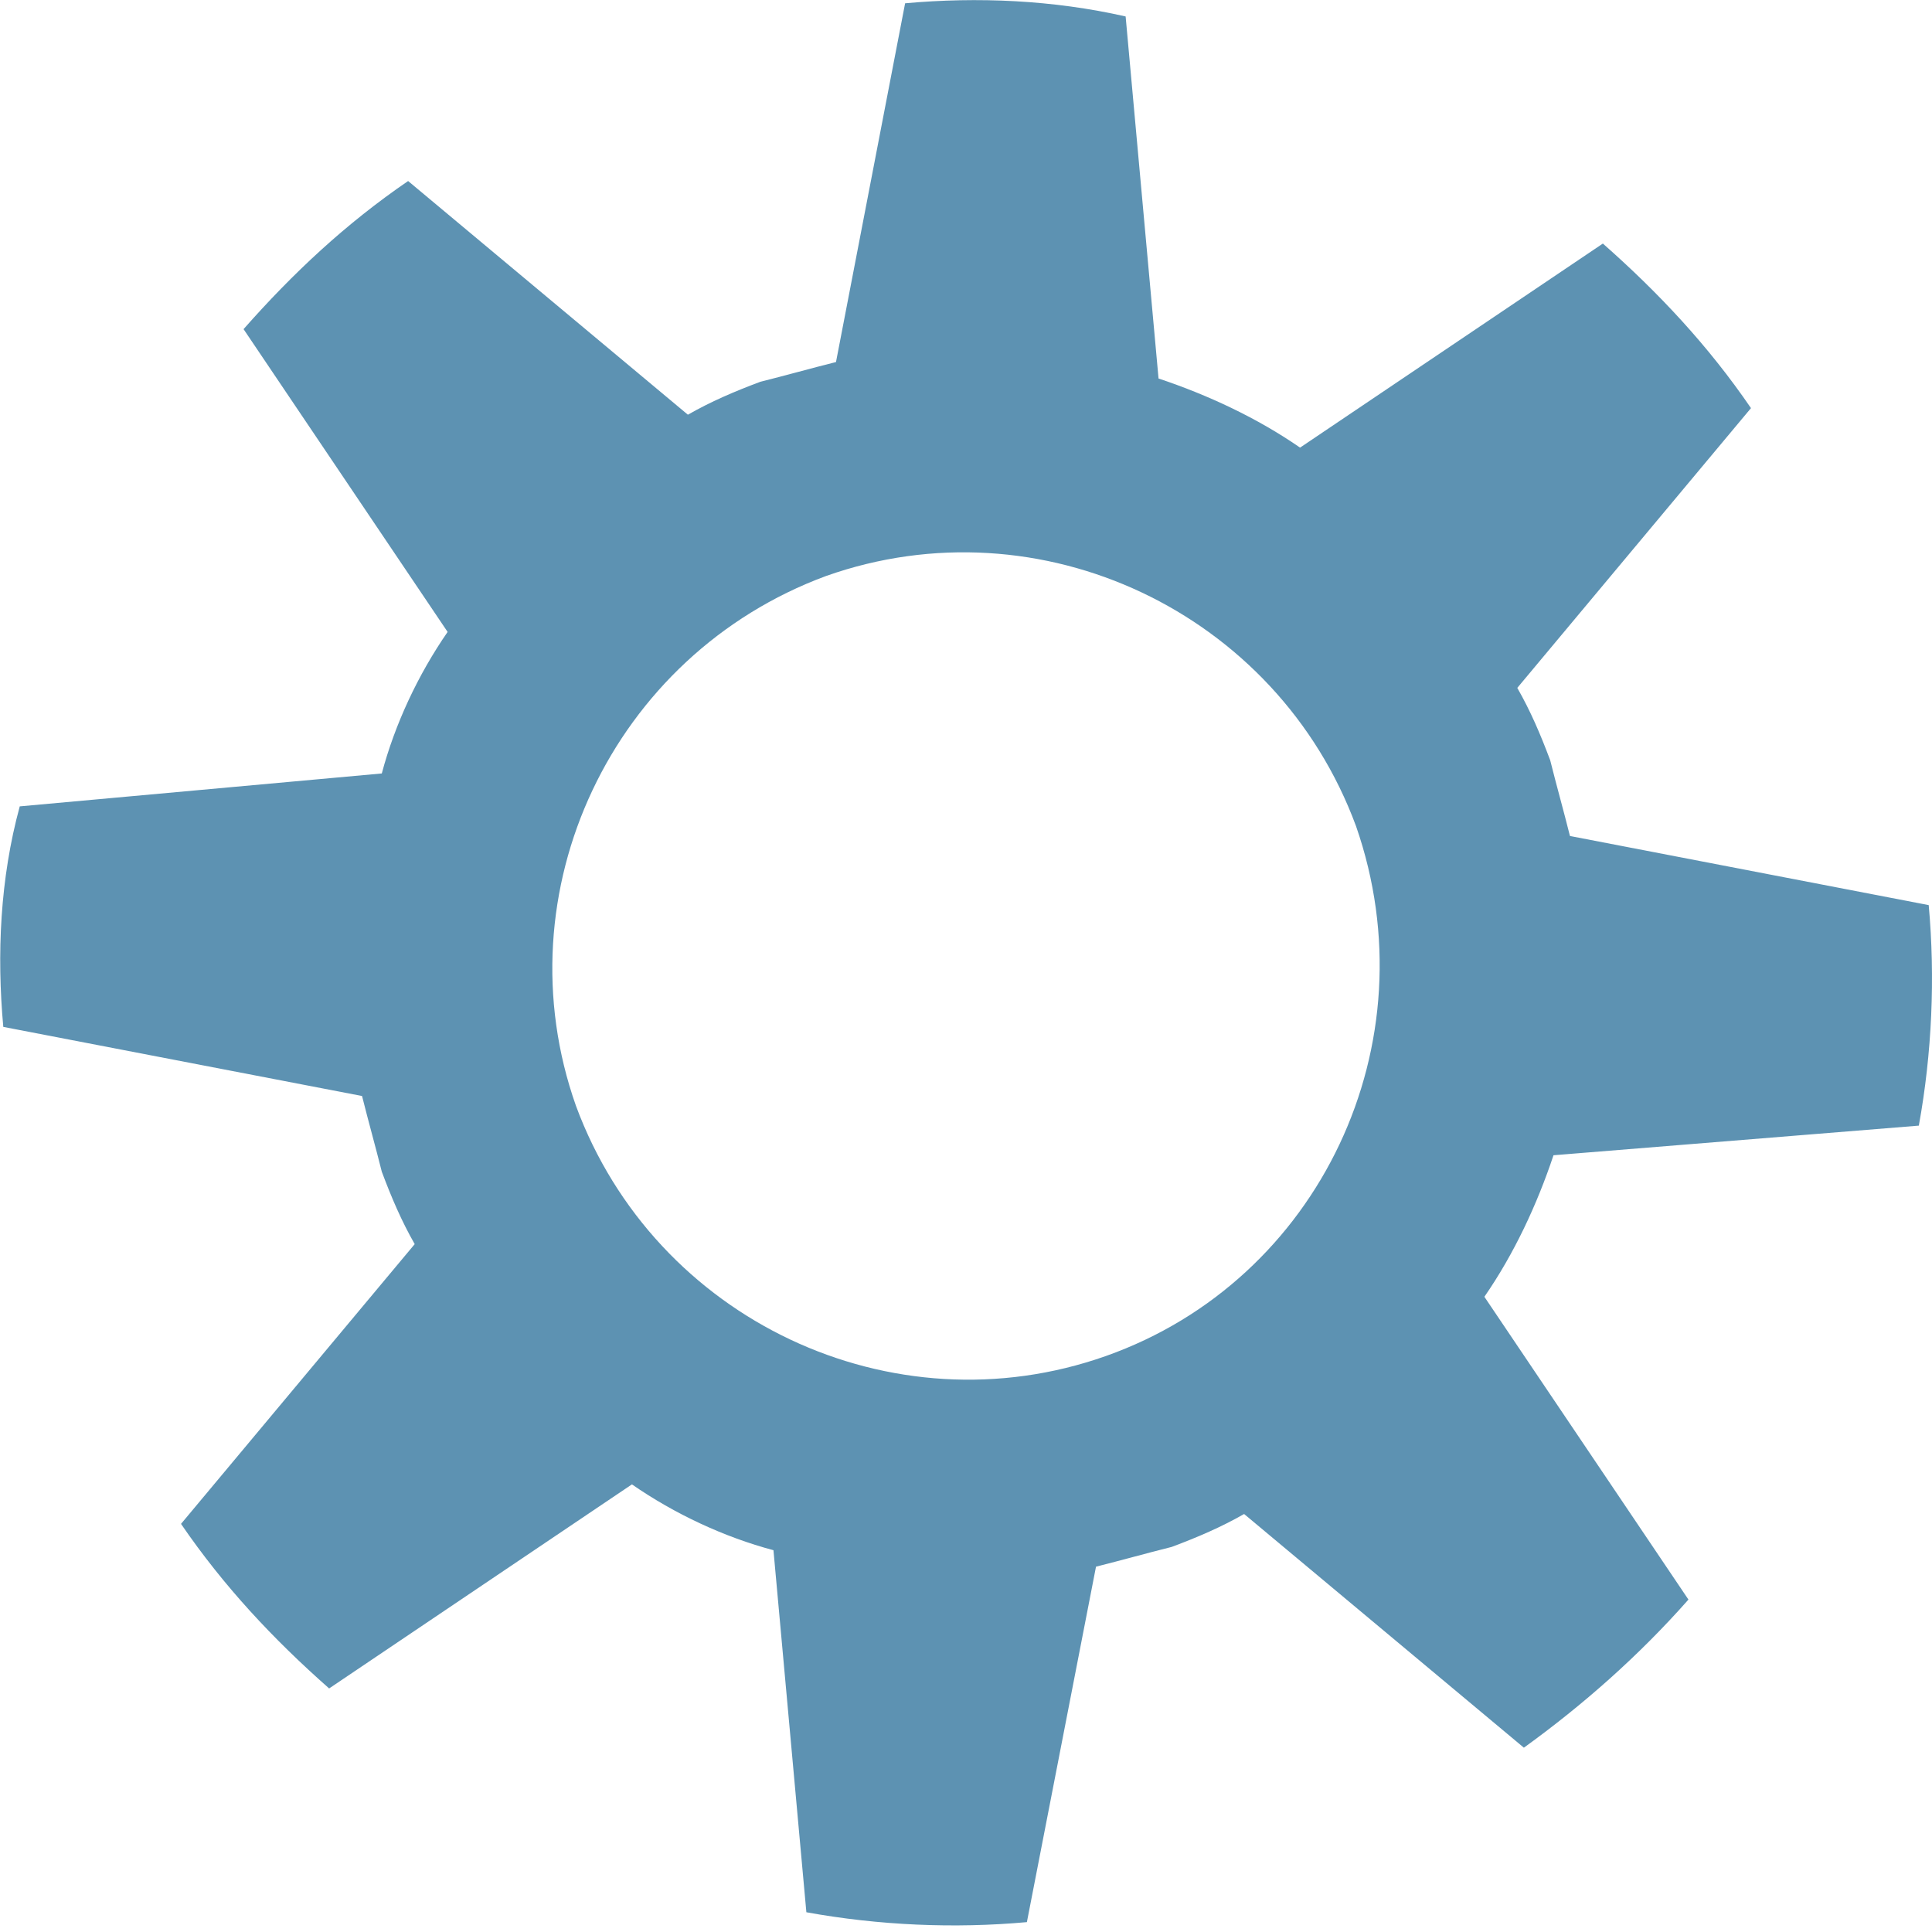
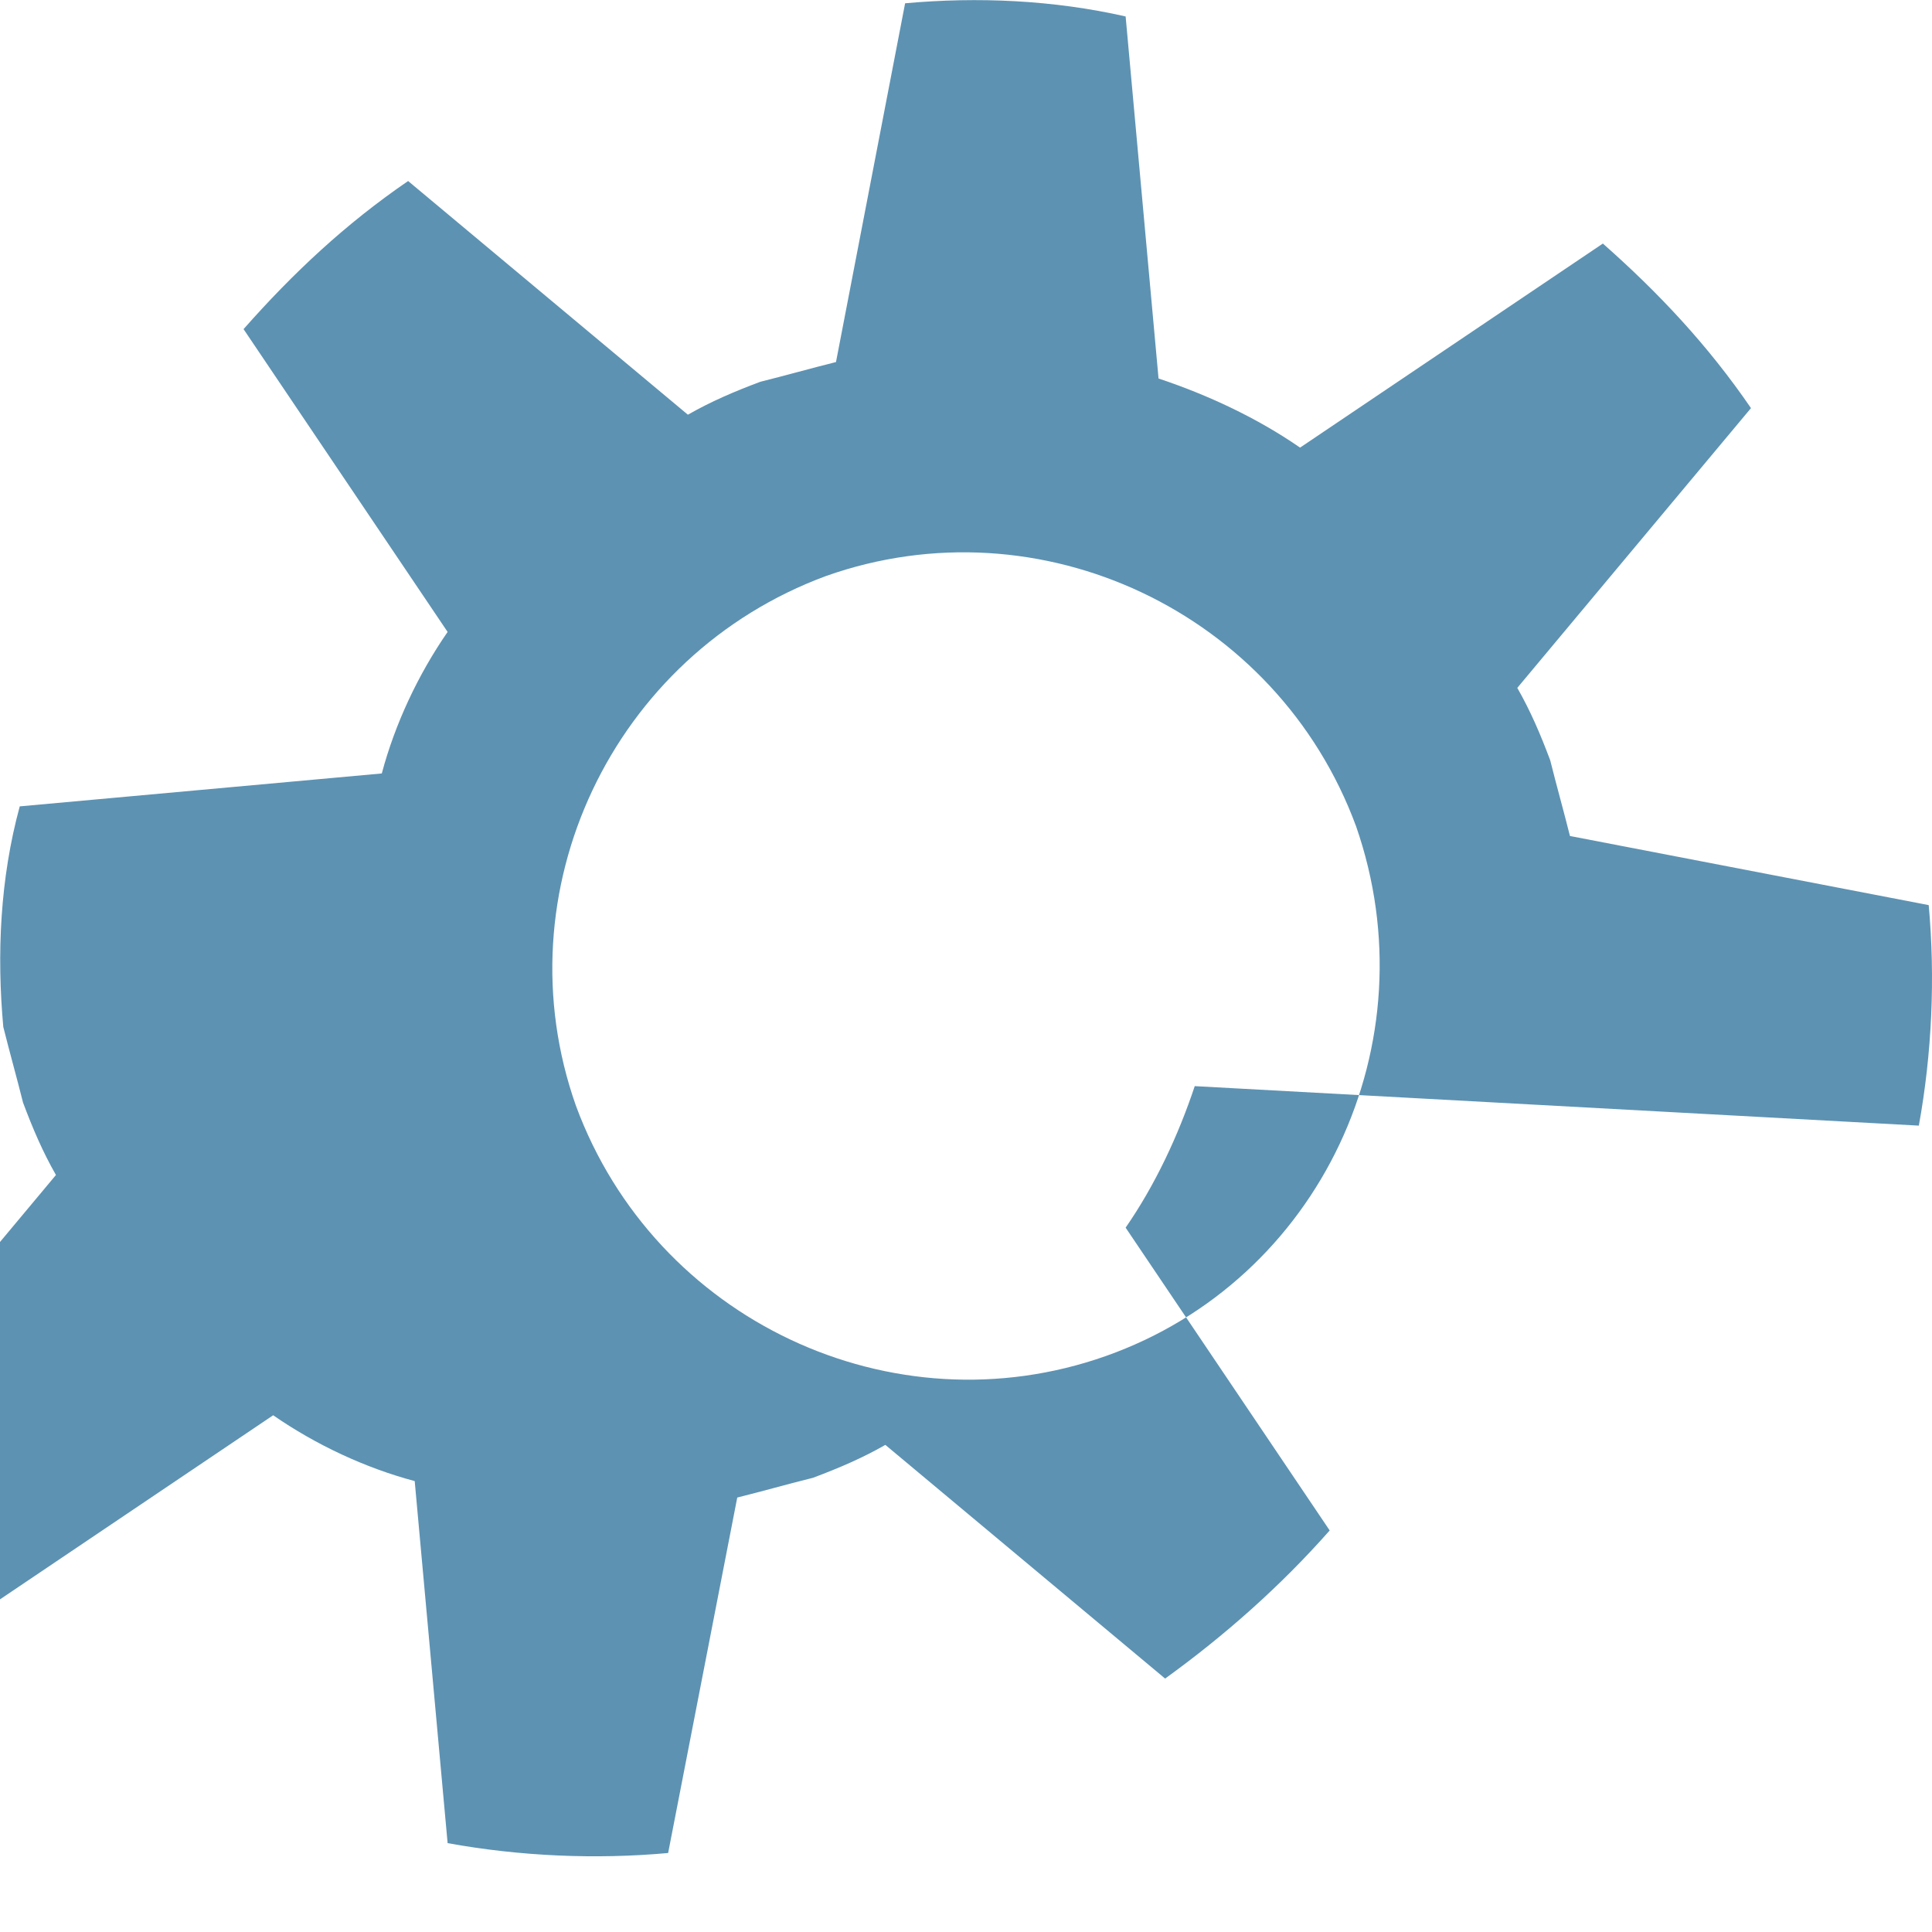
<svg xmlns="http://www.w3.org/2000/svg" id="Layer_1" x="0px" y="0px" viewBox="0 0 58.7 58.7" style="enable-background:new 0 0 58.7 58.7;" xml:space="preserve">
  <style type="text/css"> .st0{fill:#5D92B2;} </style>
-   <path class="st0" d="M58.3,34.2c0.4-2.2,0.5-4.5,0.3-6.7l-10.9-2.1c-0.2-0.8-0.4-1.5-0.6-2.3c-0.3-0.8-0.6-1.5-1-2.2l7.1-8.5 c-1.3-1.9-2.8-3.5-4.5-5l-9.2,6.2c-1.3-0.9-2.8-1.6-4.3-2.1l-1-11C32,0,29.7-0.1,27.5,0.1l-2.1,10.9c-0.8,0.2-1.5,0.4-2.3,0.6 c-0.8,0.3-1.5,0.6-2.2,1l-8.5-7.1c-1.9,1.3-3.5,2.8-5,4.5l6.2,9.2c-0.9,1.3-1.6,2.8-2,4.3l-11,1C0,26.7-0.1,29,0.1,31.2l10.9,2.1 c0.2,0.8,0.4,1.5,0.6,2.3c0.3,0.8,0.6,1.5,1,2.2l-7.1,8.5c1.3,1.9,2.8,3.5,4.5,5l9.2-6.2c1.3,0.9,2.8,1.6,4.3,2l1,11 c2.2,0.4,4.5,0.5,6.7,0.3l2.1-10.8c0.8-0.2,1.5-0.4,2.3-0.6c0.8-0.3,1.5-0.6,2.2-1l8.5,7.1c1.8-1.3,3.5-2.8,5-4.5l-6.2-9.2 c0.9-1.3,1.6-2.8,2.1-4.3L58.3,34.2z M33.6,41.2c-6.5,2.3-13.7-1.1-16.1-7.6c-2.3-6.5,1.1-13.7,7.6-16.1c6.5-2.3,13.7,1.1,16.1,7.6 C43.5,31.7,40.1,38.9,33.6,41.2z" />
+   <path class="st0" d="M58.3,34.2c0.4-2.2,0.5-4.5,0.3-6.7l-10.9-2.1c-0.2-0.8-0.4-1.5-0.6-2.3c-0.3-0.8-0.6-1.5-1-2.2l7.1-8.5 c-1.3-1.9-2.8-3.5-4.5-5l-9.2,6.2c-1.3-0.9-2.8-1.6-4.3-2.1l-1-11C32,0,29.7-0.1,27.5,0.1l-2.1,10.9c-0.8,0.2-1.5,0.4-2.3,0.6 c-0.8,0.3-1.5,0.6-2.2,1l-8.5-7.1c-1.9,1.3-3.5,2.8-5,4.5l6.2,9.2c-0.9,1.3-1.6,2.8-2,4.3l-11,1C0,26.7-0.1,29,0.1,31.2c0.2,0.8,0.4,1.5,0.6,2.3c0.3,0.8,0.6,1.5,1,2.2l-7.1,8.5c1.3,1.9,2.8,3.5,4.5,5l9.2-6.2c1.3,0.9,2.8,1.6,4.3,2l1,11 c2.2,0.4,4.5,0.5,6.7,0.3l2.1-10.8c0.8-0.2,1.5-0.4,2.3-0.6c0.8-0.3,1.5-0.6,2.2-1l8.5,7.1c1.8-1.3,3.5-2.8,5-4.5l-6.2-9.2 c0.9-1.3,1.6-2.8,2.1-4.3L58.3,34.2z M33.6,41.2c-6.5,2.3-13.7-1.1-16.1-7.6c-2.3-6.5,1.1-13.7,7.6-16.1c6.5-2.3,13.7,1.1,16.1,7.6 C43.5,31.7,40.1,38.9,33.6,41.2z" />
</svg>